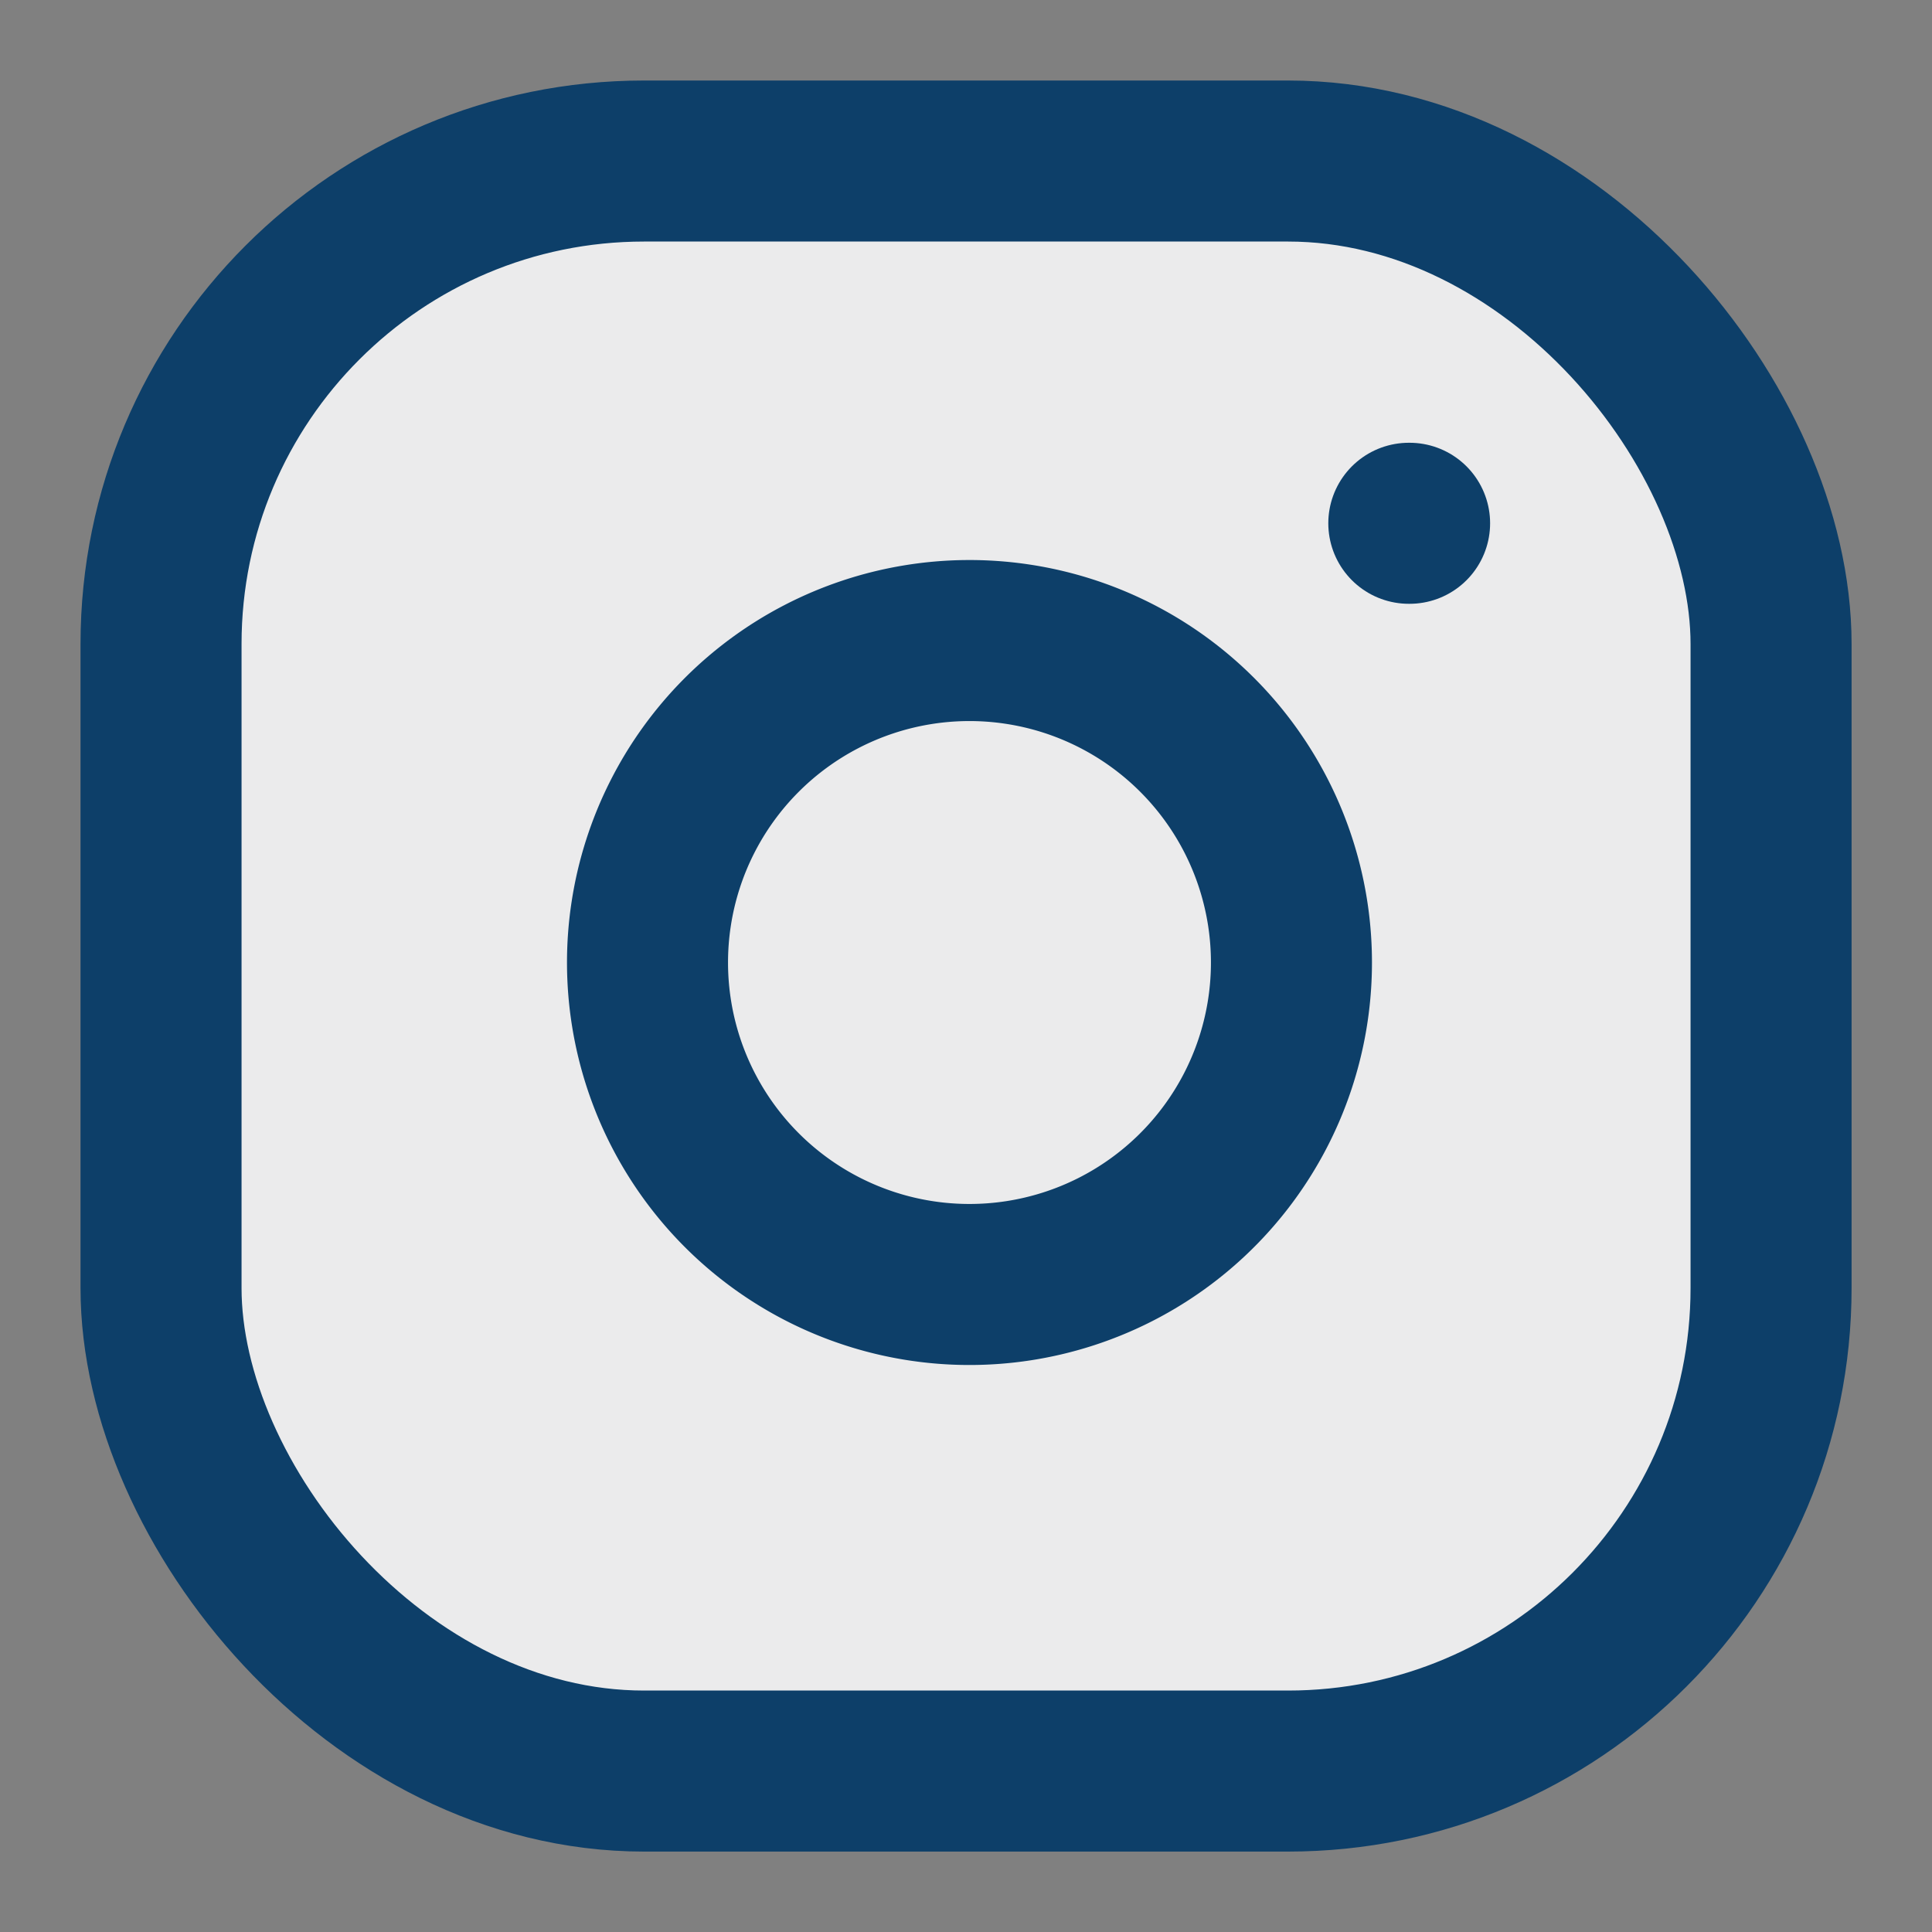
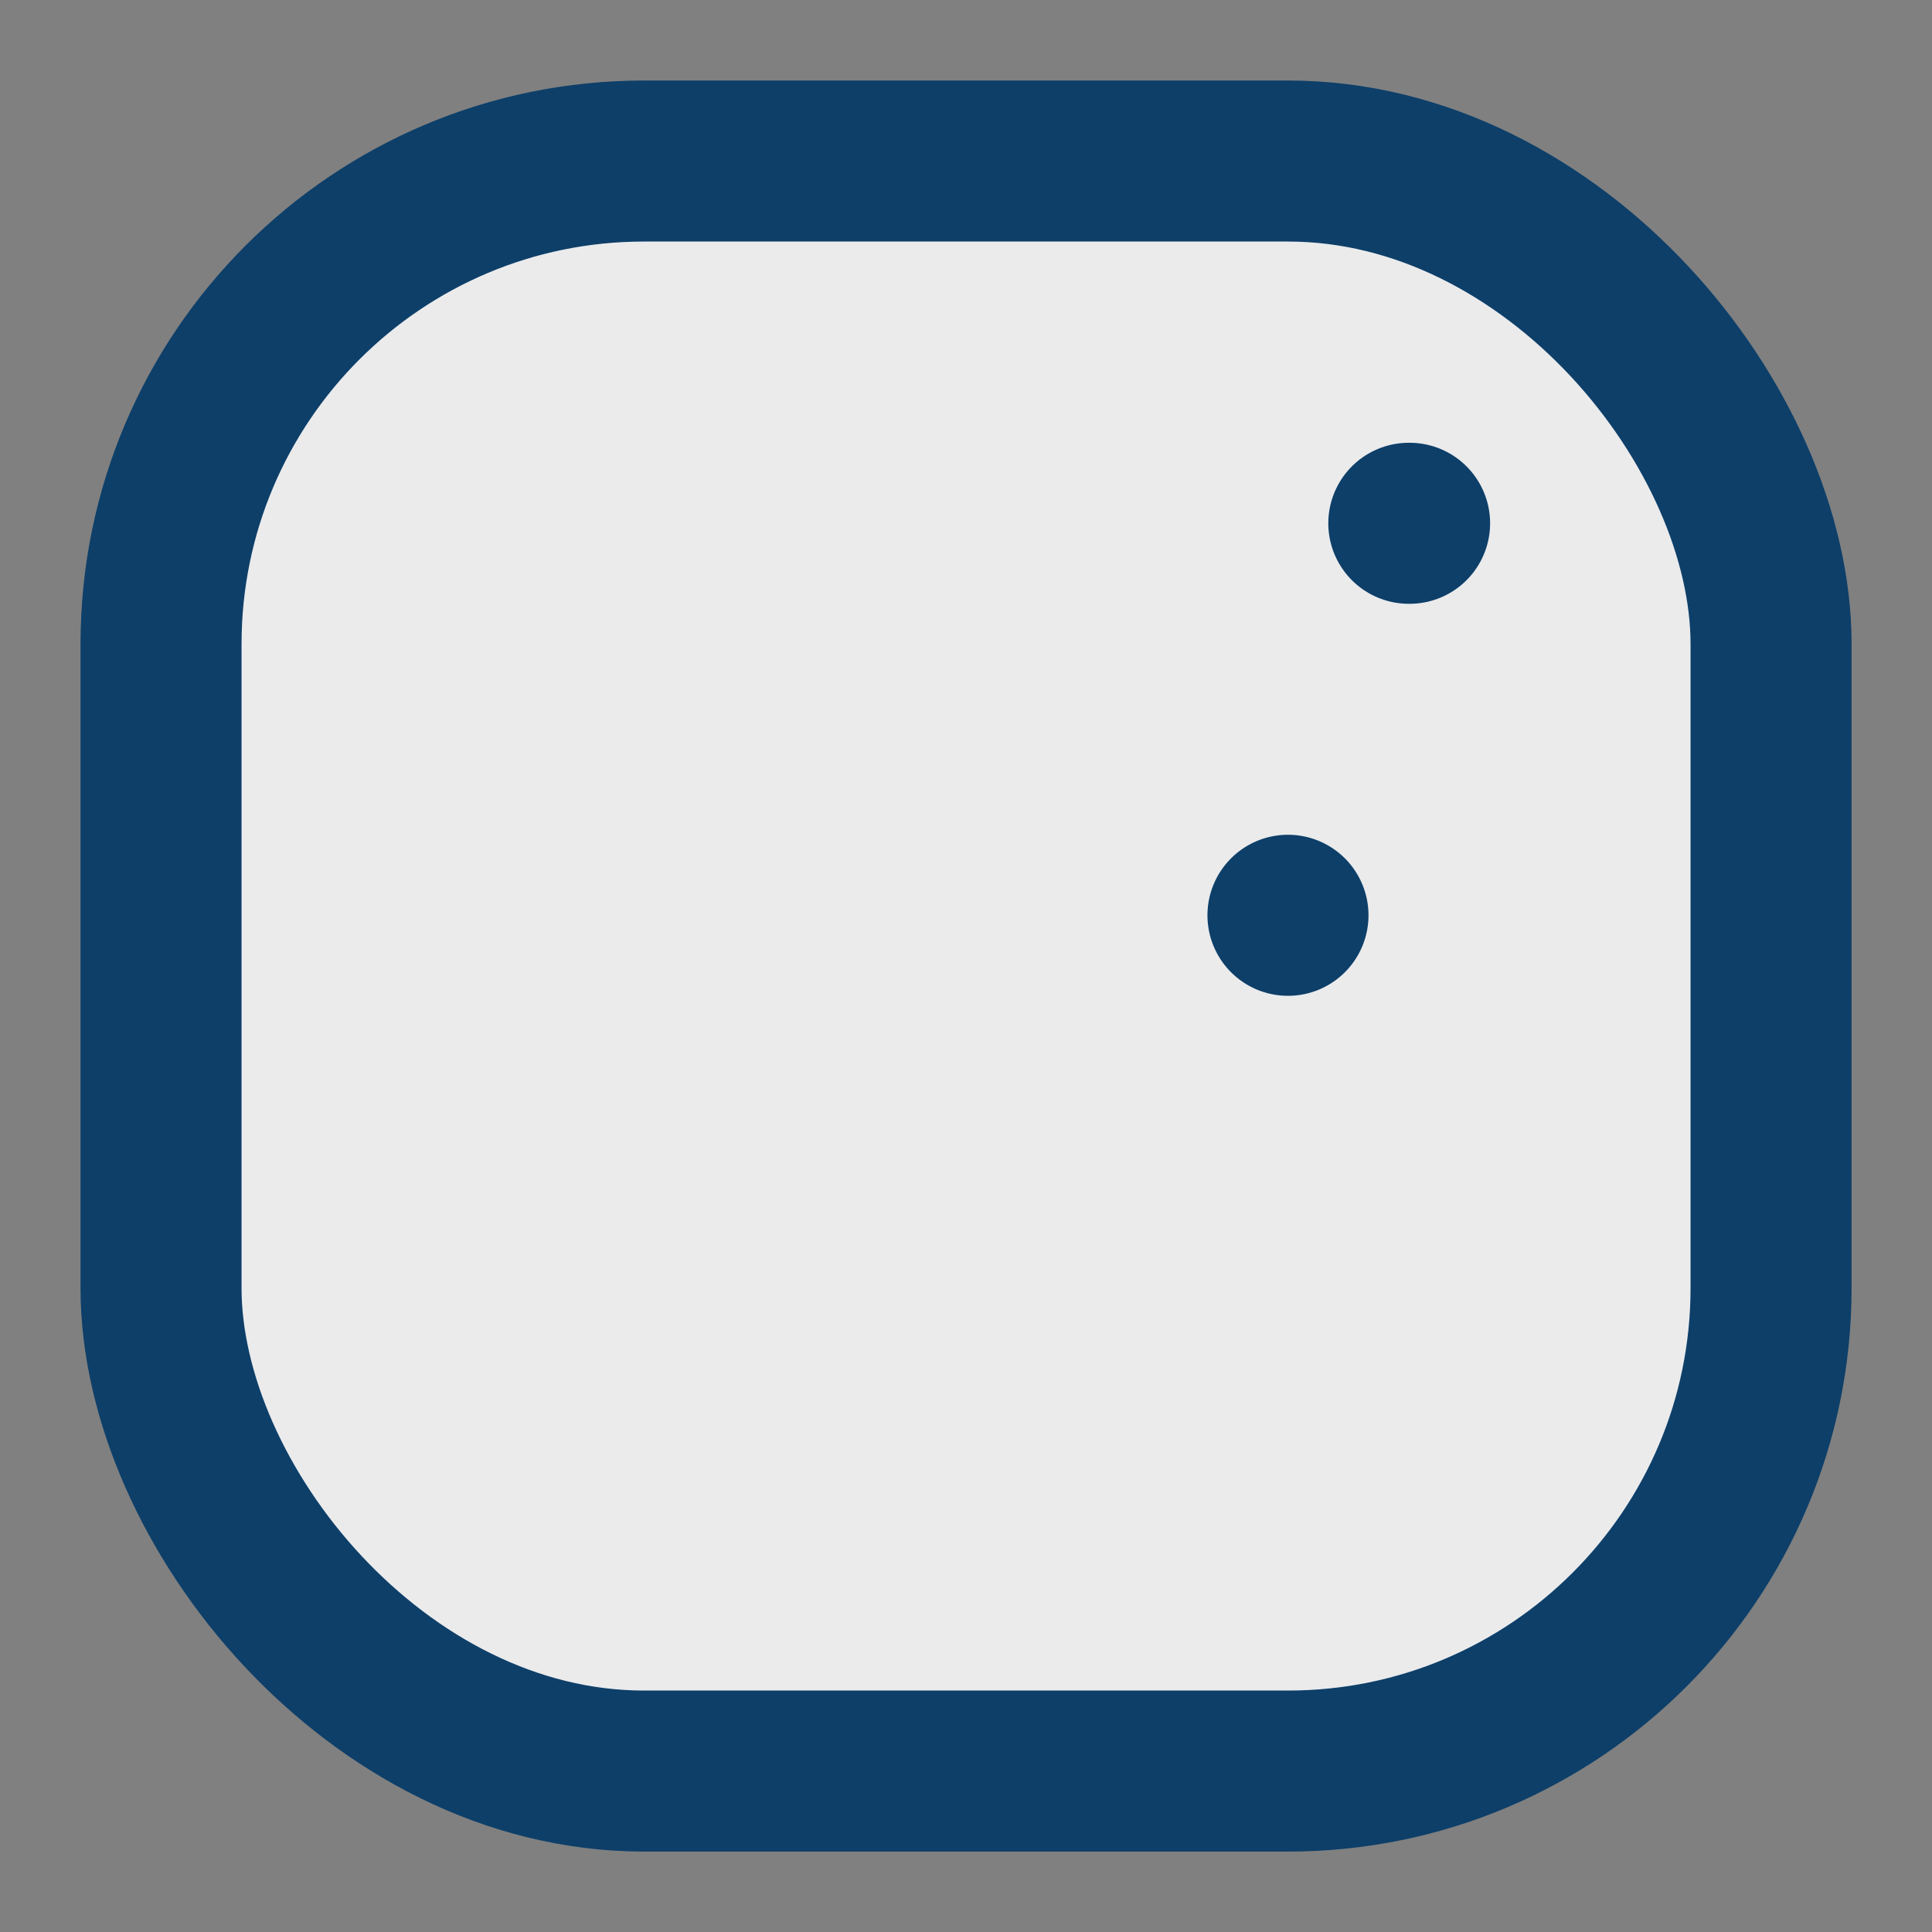
<svg xmlns="http://www.w3.org/2000/svg" id="Icon" width="20" height="20" viewBox="0 0 20 20">
  <rect x="0" y="0" width="20" height="20" fill="#808080" stroke="none" />
-   <rect id="Area" width="20" height="20" fill="#ebebec" opacity="0" />
  <g id="Icon-2" data-name="Icon" transform="translate(1.667 1.667)">
    <rect id="Rect" width="16.667" height="16.667" rx="5" fill="#ebebec" stroke="#0d3f69" stroke-linecap="round" stroke-linejoin="round" stroke-width="1.667" />
-     <path id="Path" d="M13.333,9.475a3.333,3.333,0,1,1-2.808-2.808A3.333,3.333,0,0,1,13.333,9.475Z" transform="translate(-1.667 -1.667)" fill="#ebebec" stroke="#0d3f69" stroke-linecap="round" stroke-linejoin="round" stroke-width="1.667" />
+     <path id="Path" d="M13.333,9.475A3.333,3.333,0,0,1,13.333,9.475Z" transform="translate(-1.667 -1.667)" fill="#ebebec" stroke="#0d3f69" stroke-linecap="round" stroke-linejoin="round" stroke-width="1.667" />
    <line id="Line" x2="0.008" transform="translate(12.917 3.75)" fill="none" stroke="#0d3f69" stroke-linecap="round" stroke-linejoin="round" stroke-width="1.667" />
  </g>
</svg>